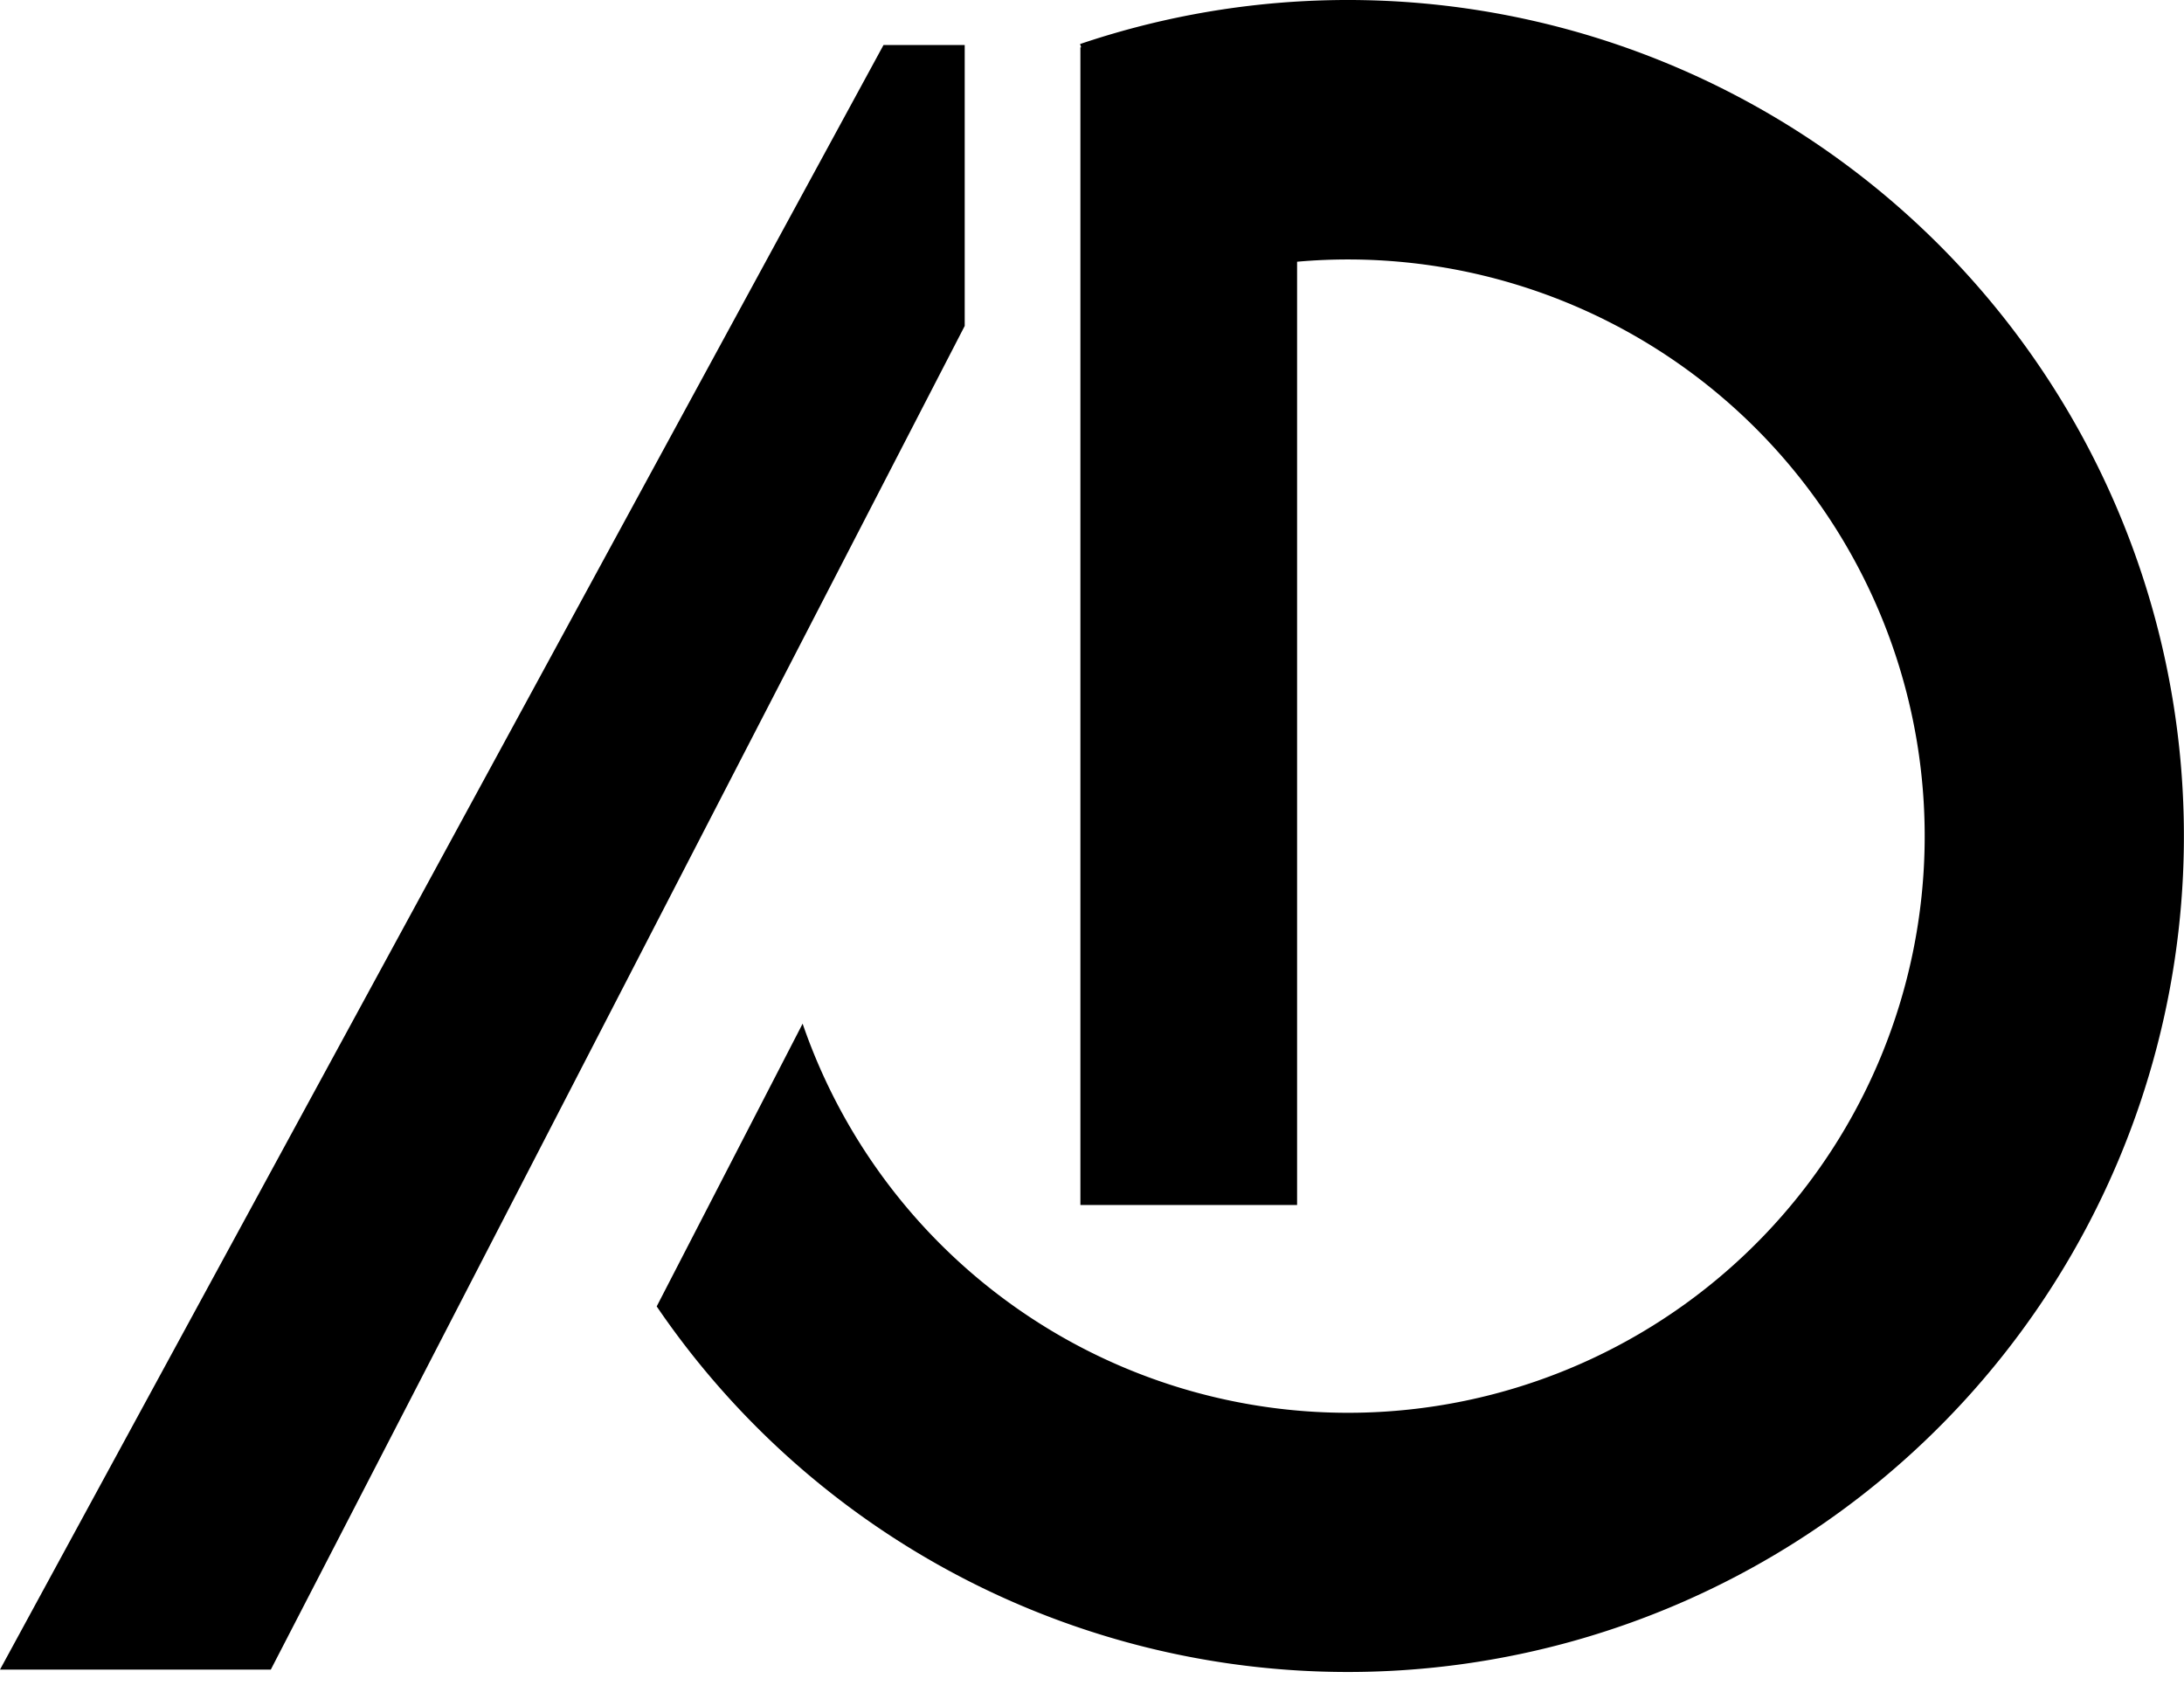
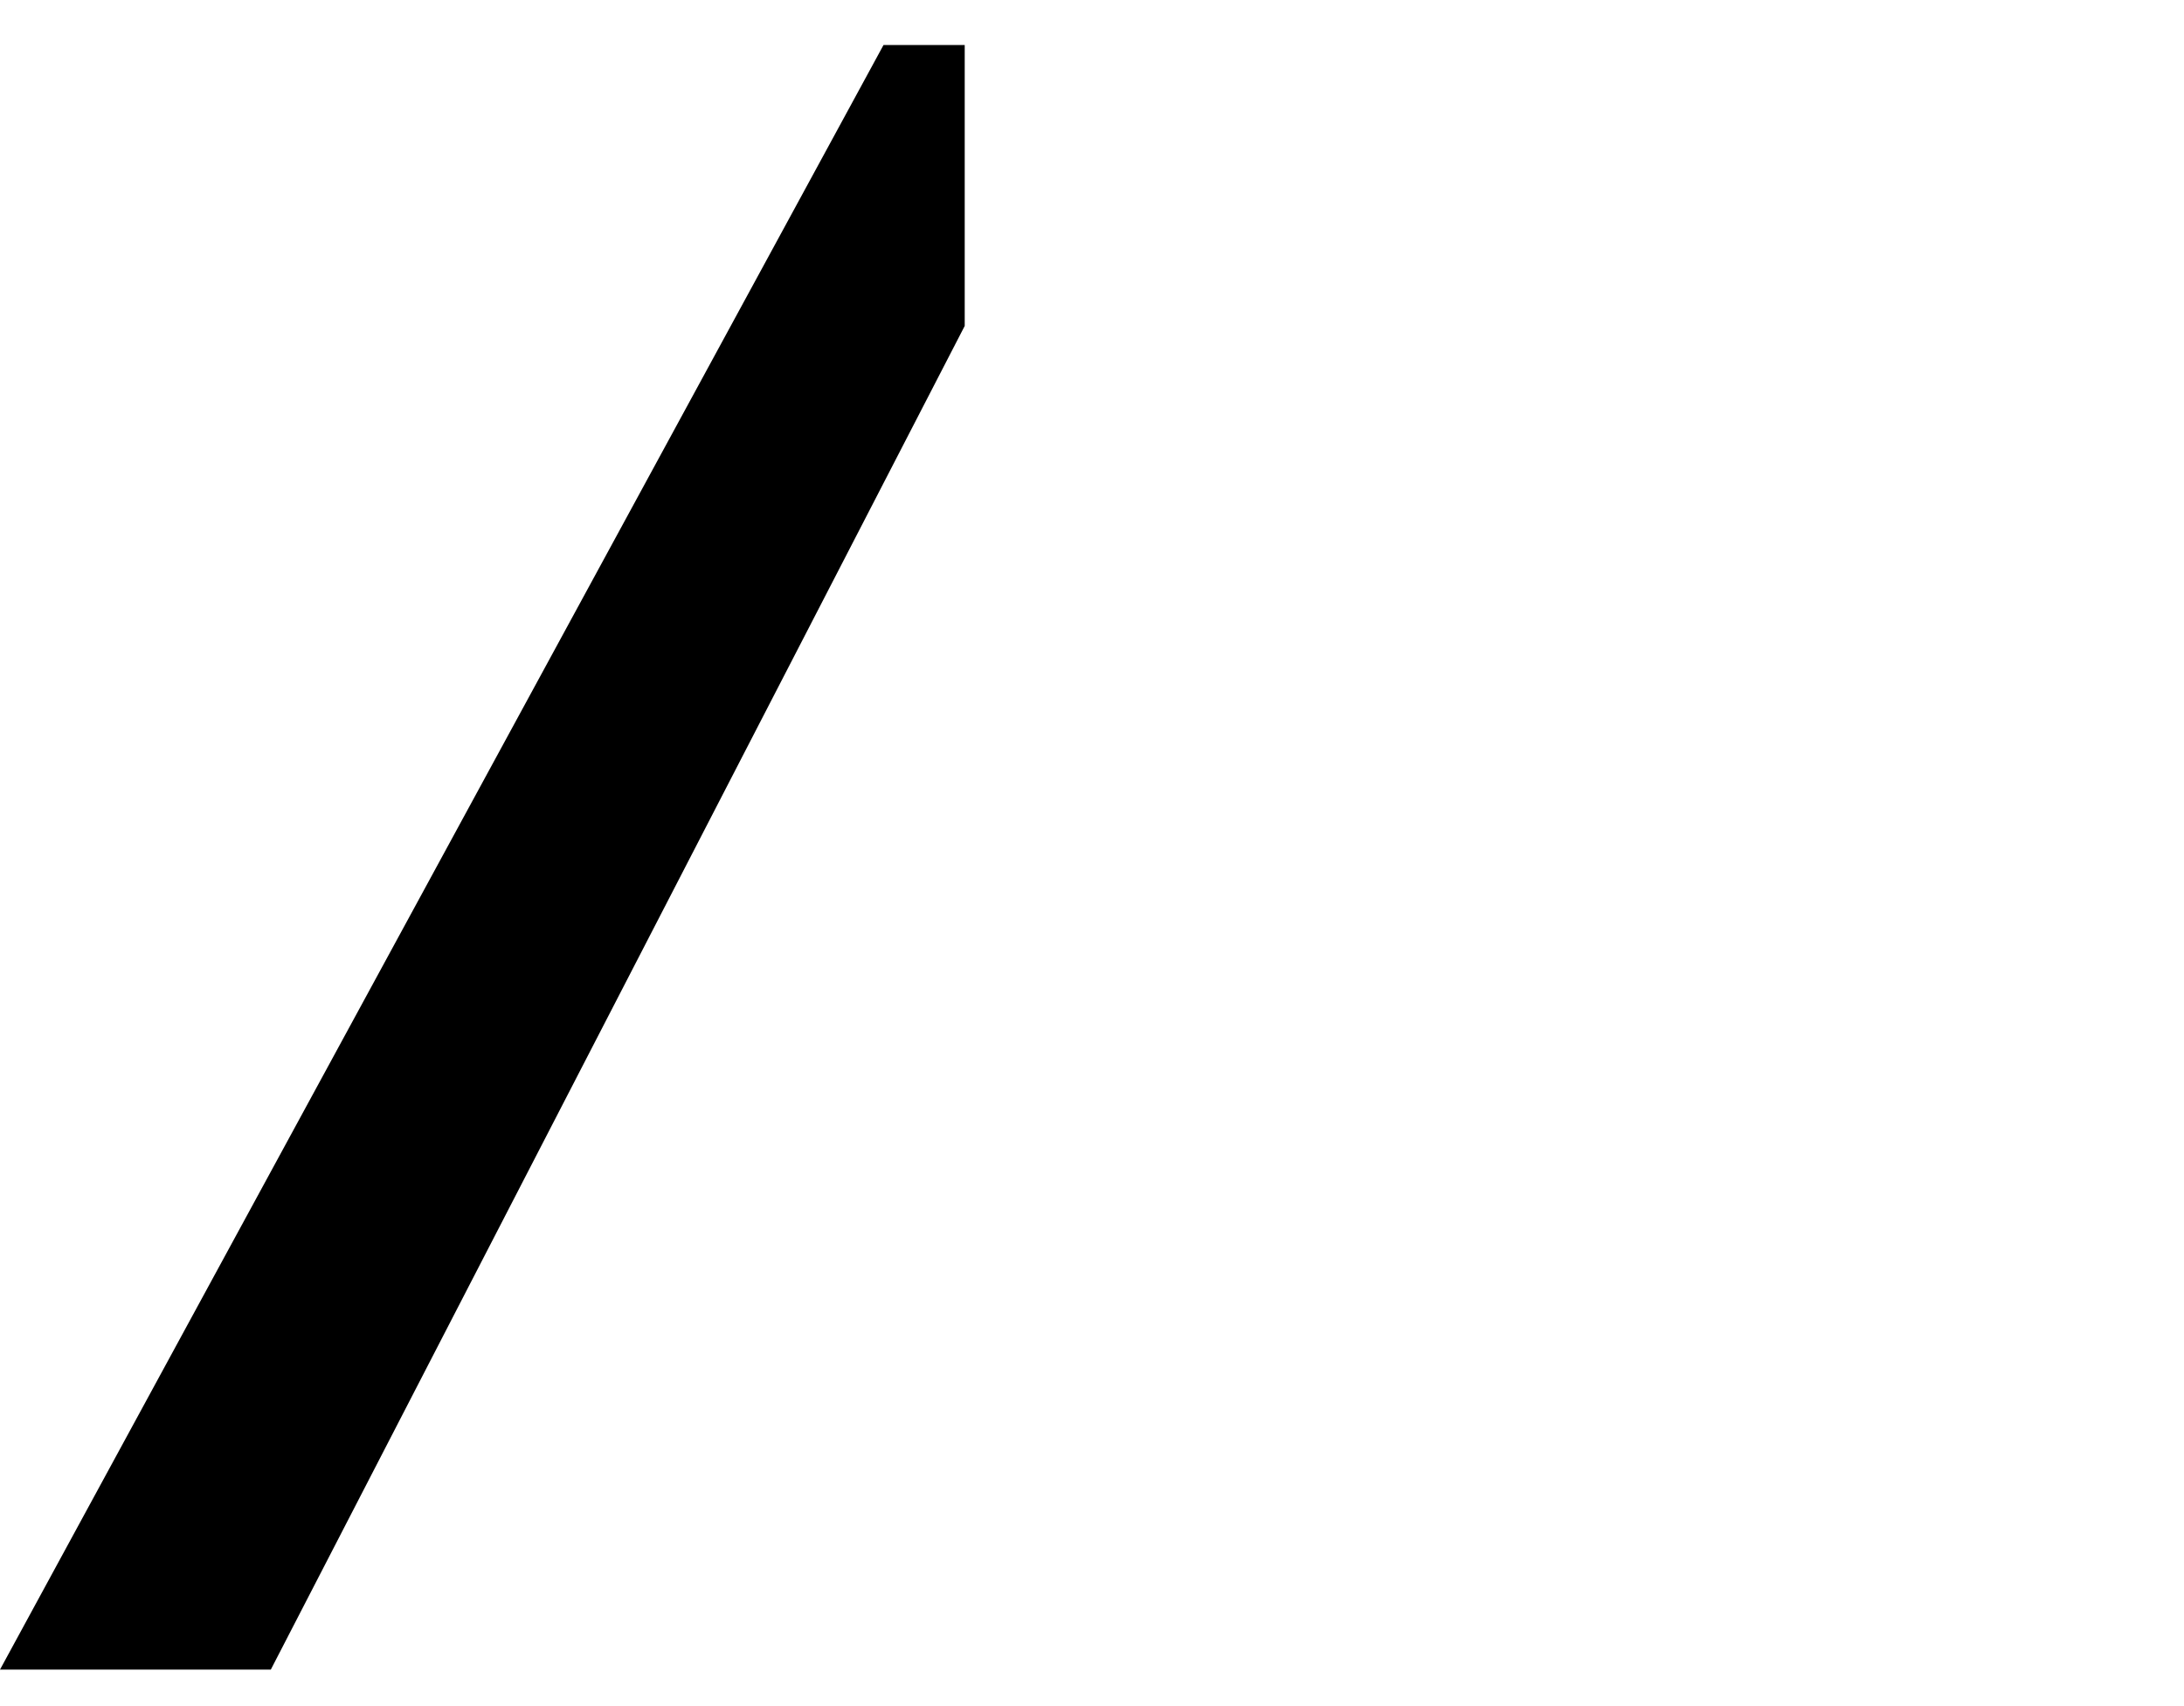
<svg xmlns="http://www.w3.org/2000/svg" width="32" height="25" fill="none">
-   <path fill="#000" d="M3.968 24.465H0L12.945.66h1.19v4.116L3.968 24.465z" />
-   <path fill="#000" fill-rule="evenodd" d="M15.826.645a12.25 12.25 0 1 1-6.204 18.498L11.76 15a8.45 8.45 0 1 0 7.245-11.165v13.822H15.83V.694h.011l-.016-.049z" clip-rule="evenodd" />
+   <path fill="#000" d="M3.968 24.465H0L12.945.66h1.19v4.116z" />
</svg>